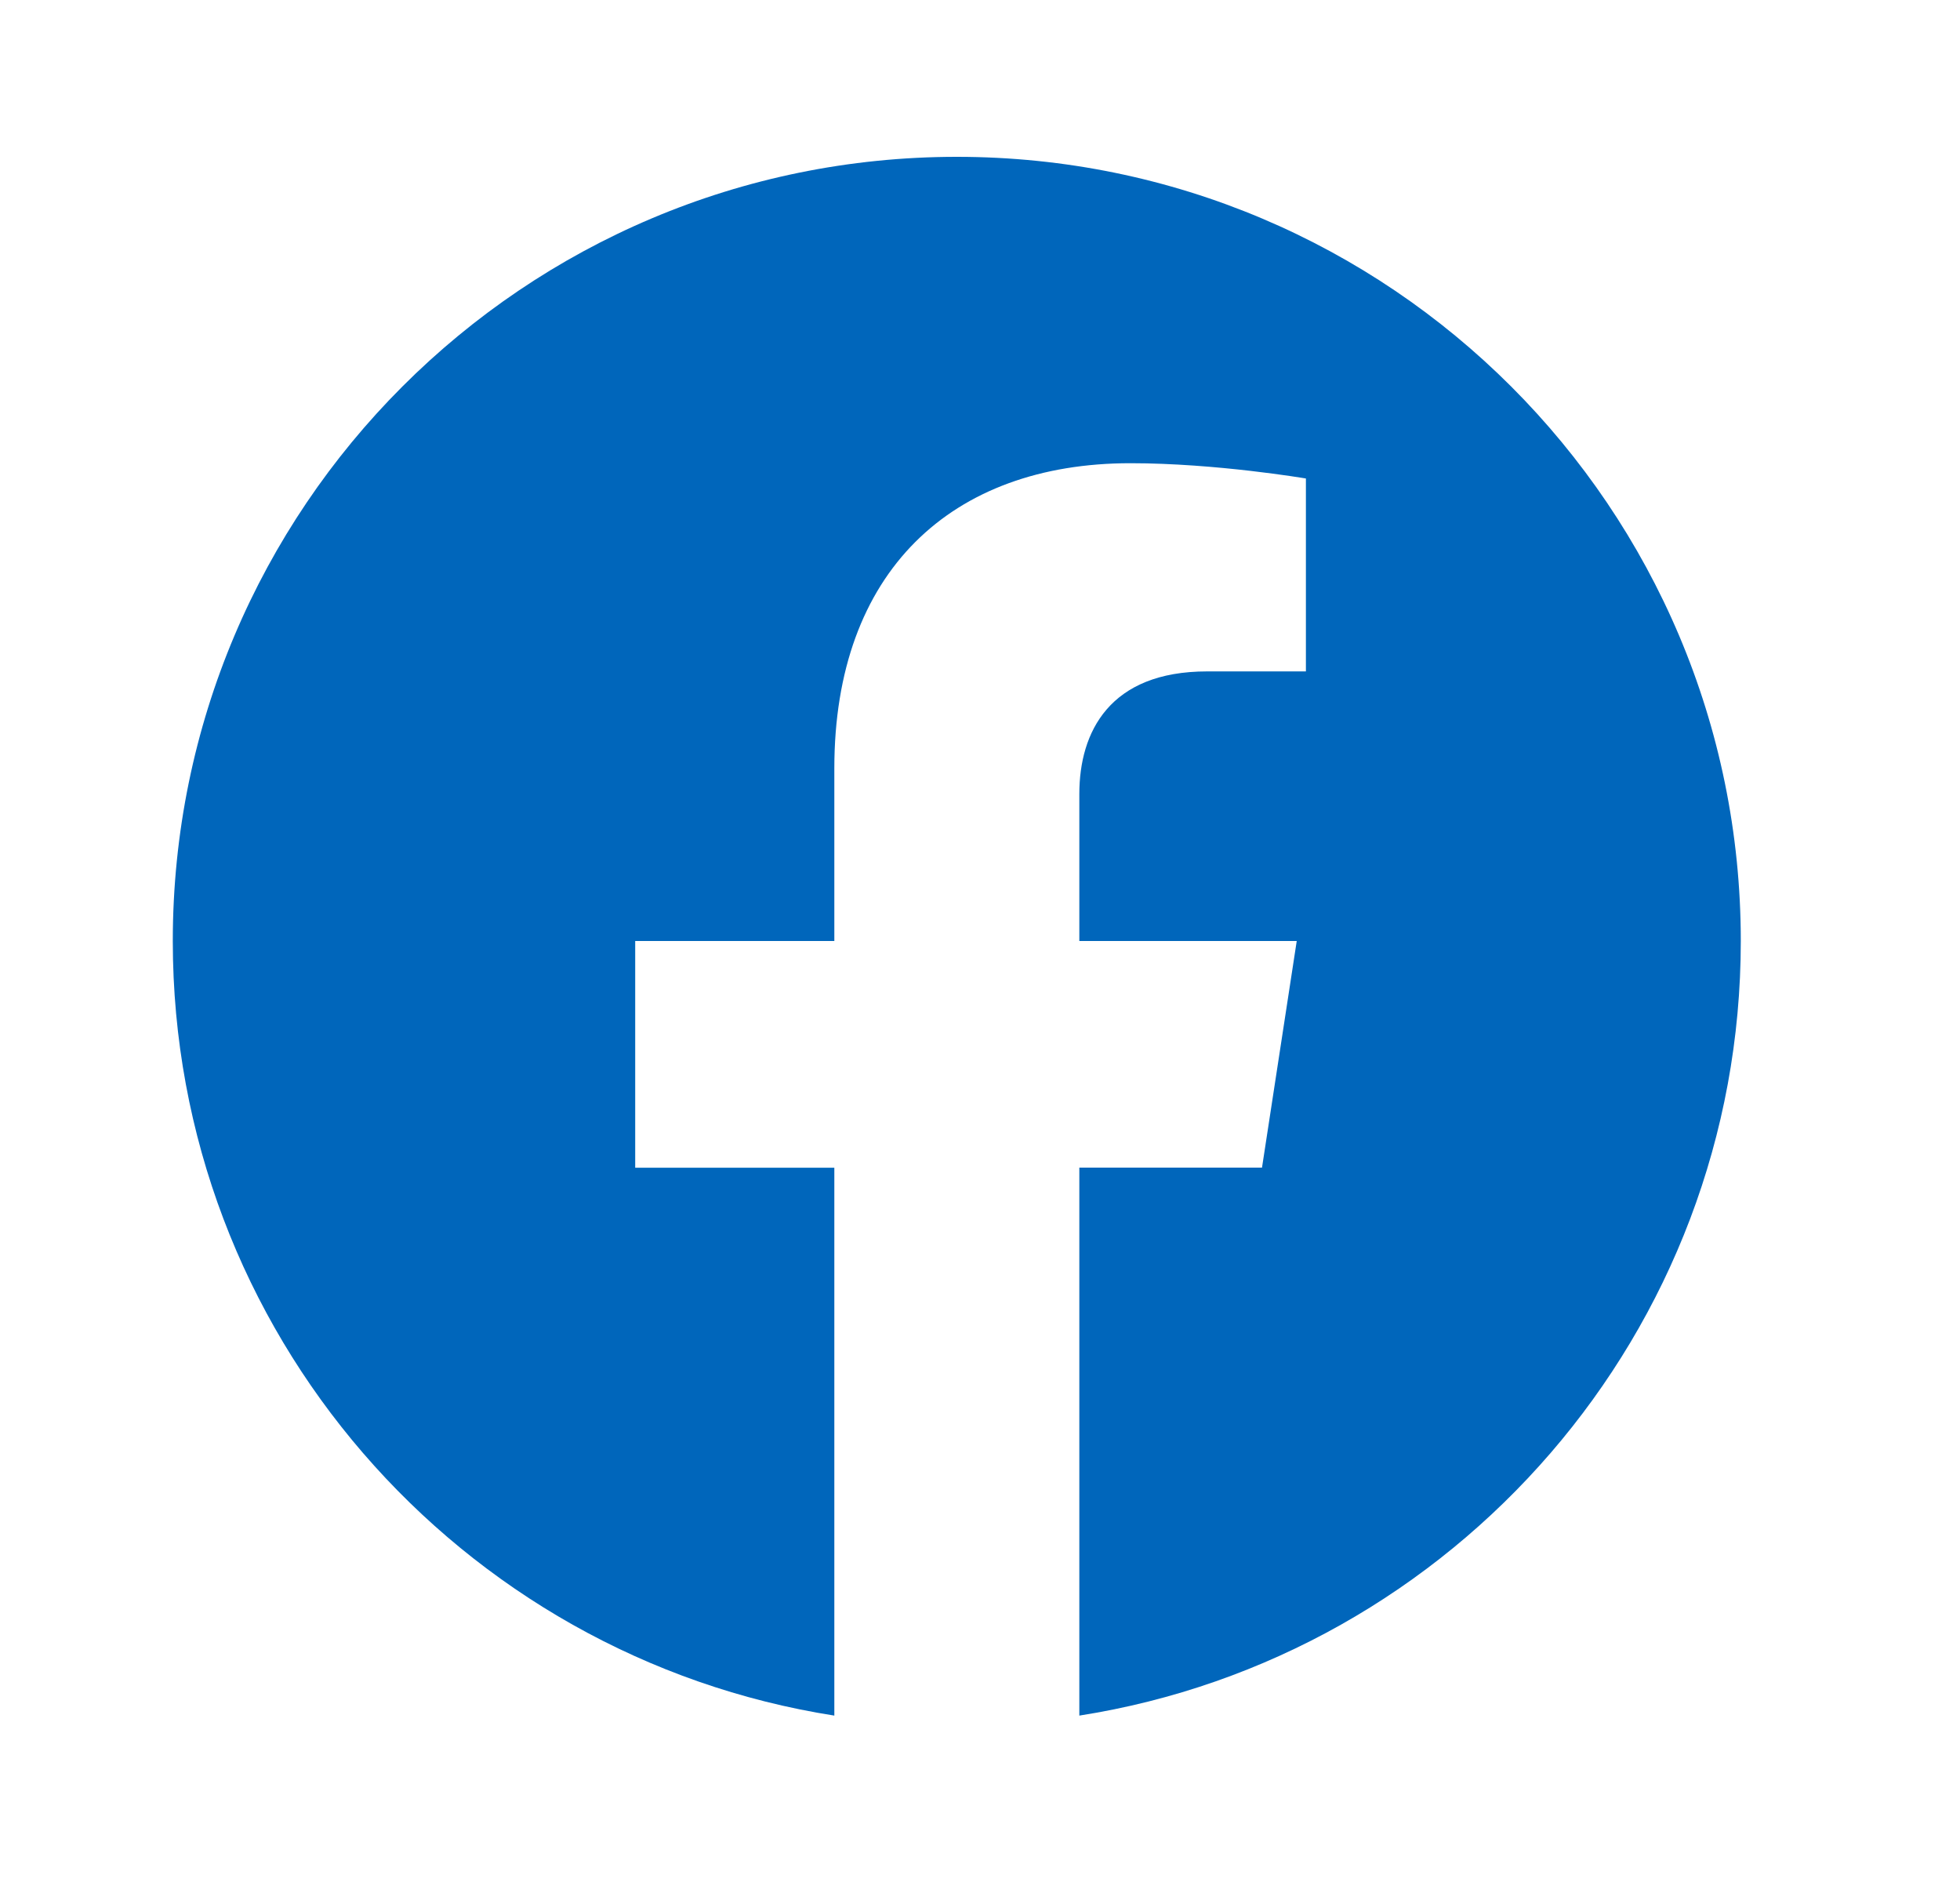
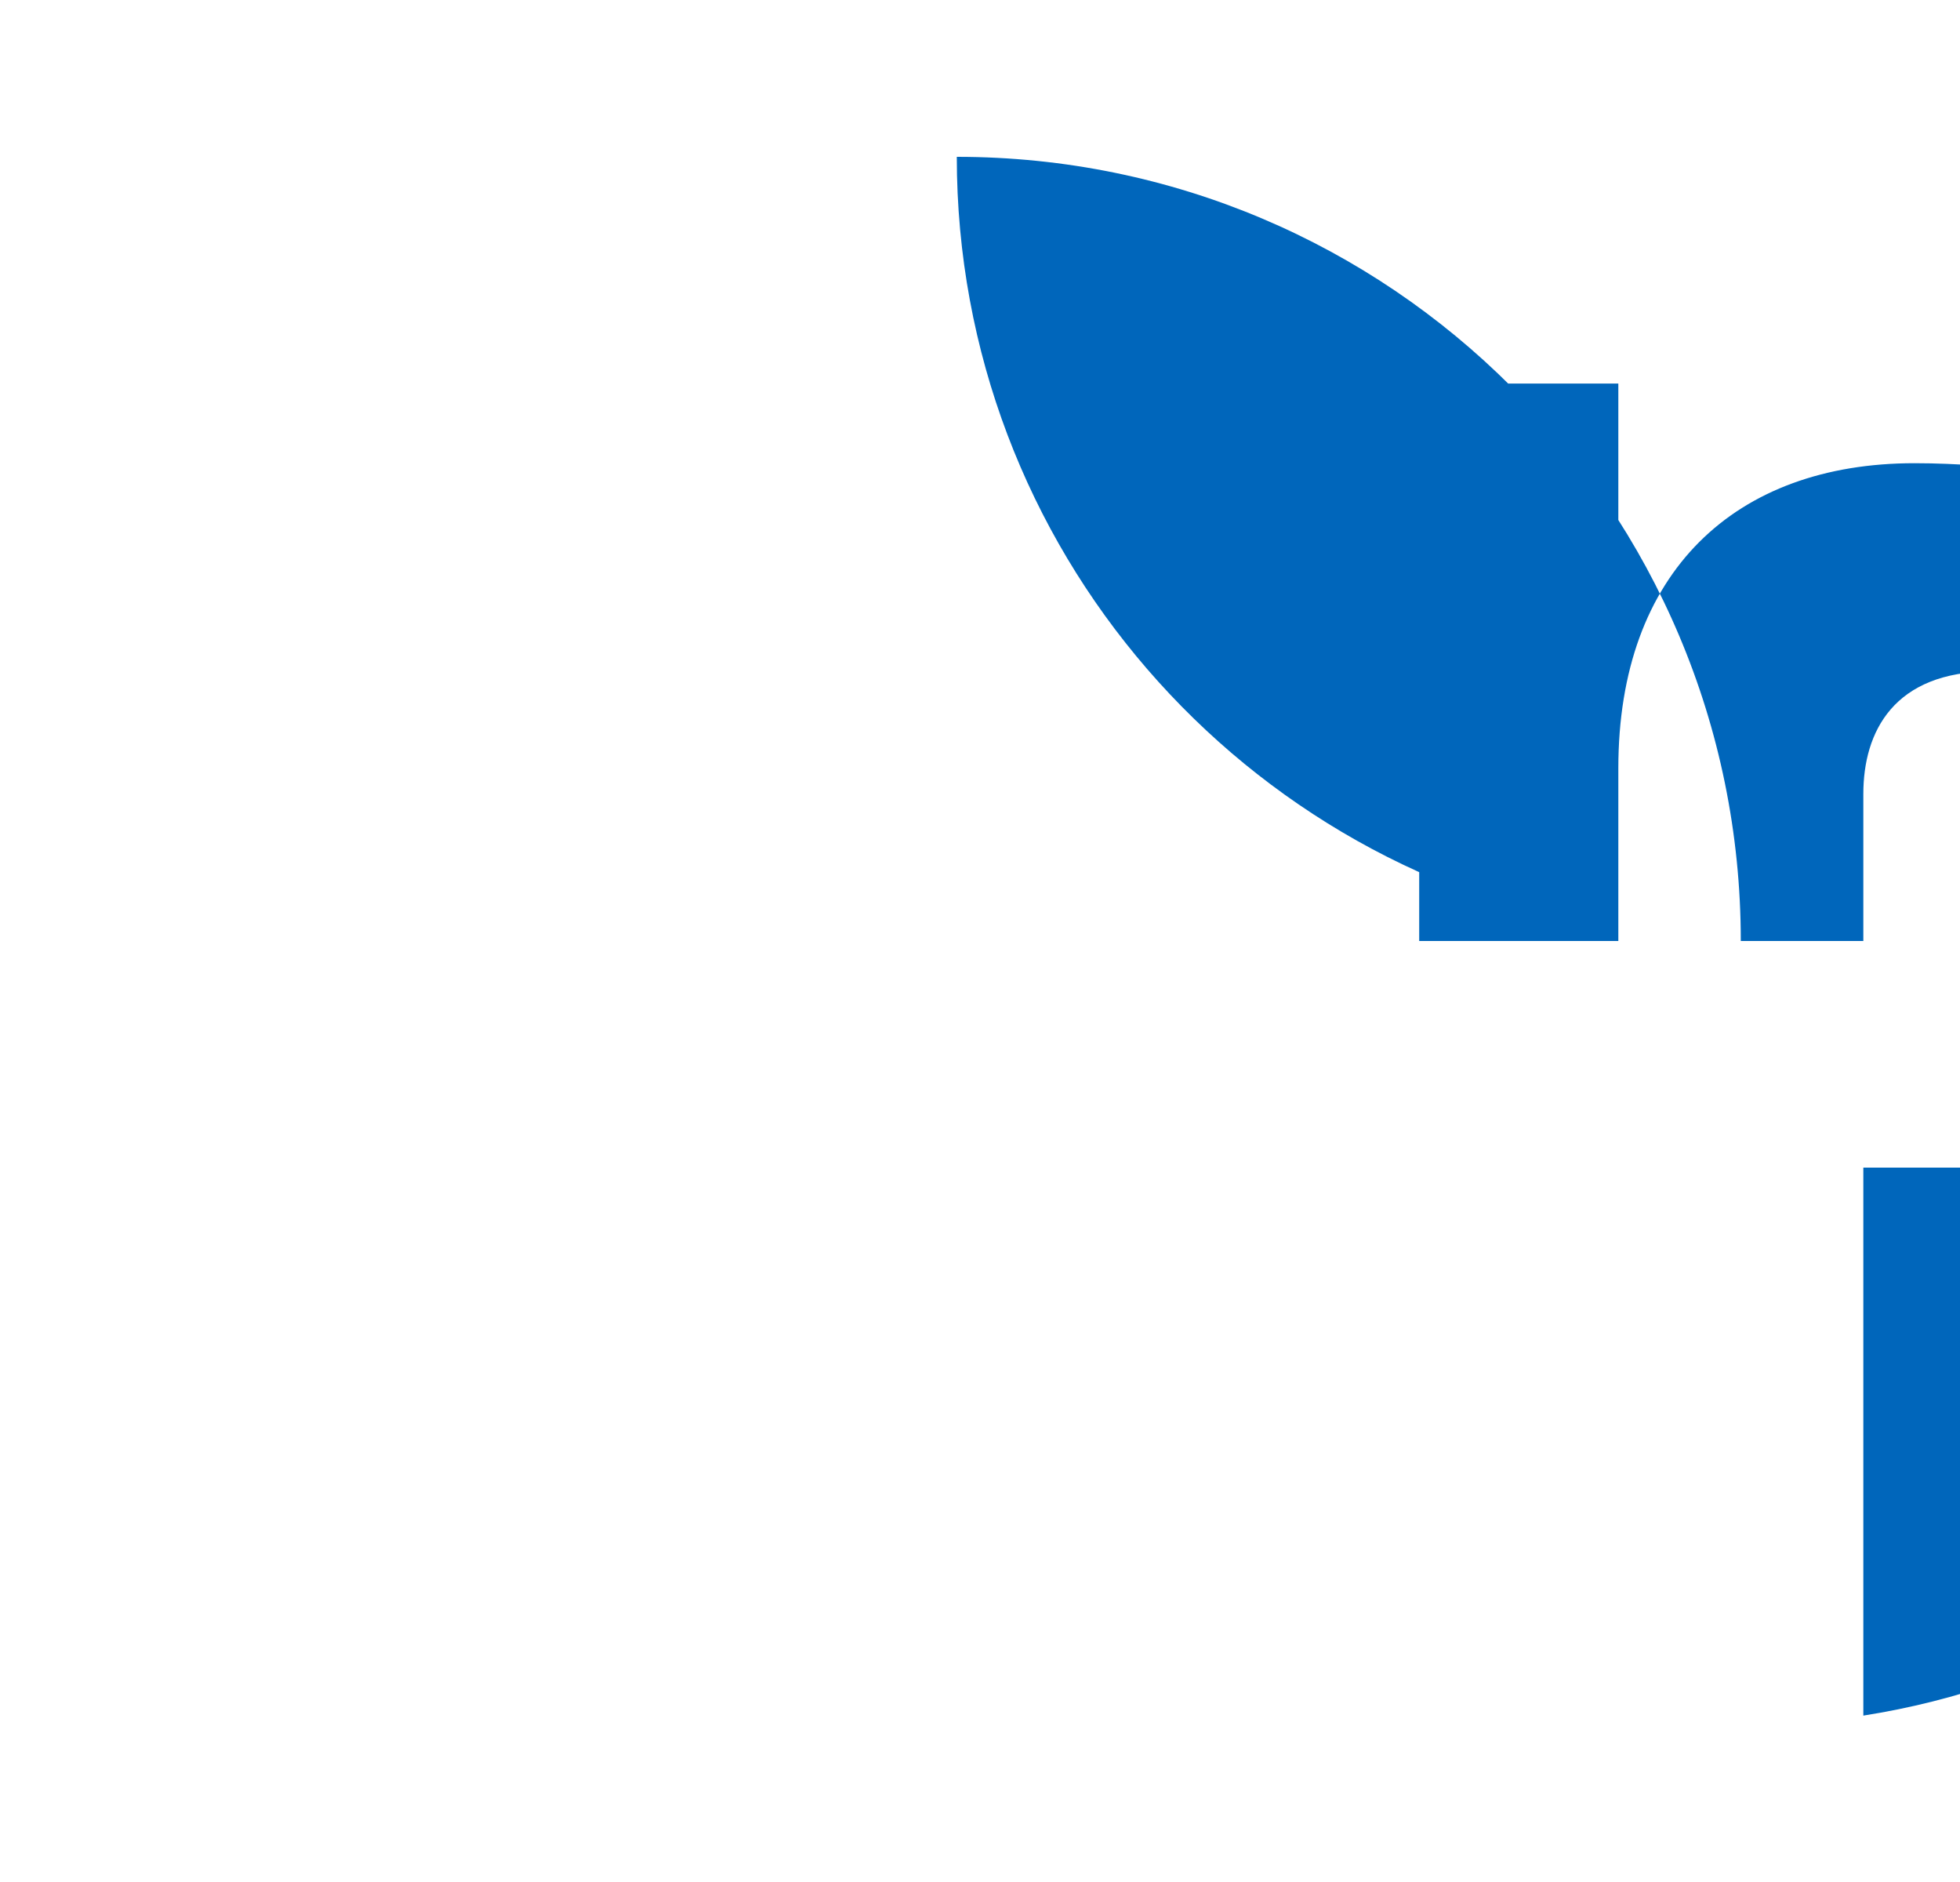
<svg xmlns="http://www.w3.org/2000/svg" width="25" height="24" fill="currentColor" viewBox="0 0 25 24">
-   <path fill="#0066BB" d="M22.204 12c0-5.523-4.477-10-10-10s-10 4.477-10 10c0 4.991 3.657 9.128 8.438 9.878v-6.987h-2.54V12h2.54V9.797c0-2.506 1.493-3.89 3.777-3.89 1.093 0 2.238.195 2.238.195v2.46h-1.26c-1.243 0-1.63.771-1.63 1.563V12h2.773l-.443 2.89h-2.33v6.988c4.78-.75 8.437-4.887 8.437-9.878Z" />
+   <path fill="#0066BB" d="M22.204 12c0-5.523-4.477-10-10-10c0 4.991 3.657 9.128 8.438 9.878v-6.987h-2.54V12h2.54V9.797c0-2.506 1.493-3.89 3.777-3.89 1.093 0 2.238.195 2.238.195v2.46h-1.26c-1.243 0-1.63.771-1.63 1.563V12h2.773l-.443 2.89h-2.33v6.988c4.78-.75 8.437-4.887 8.437-9.878Z" />
</svg>